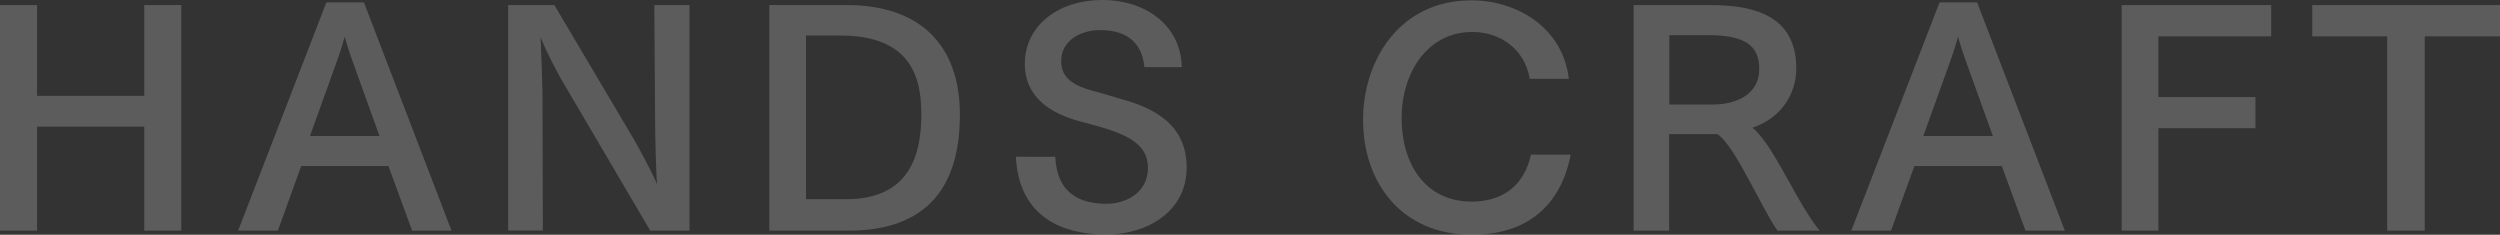
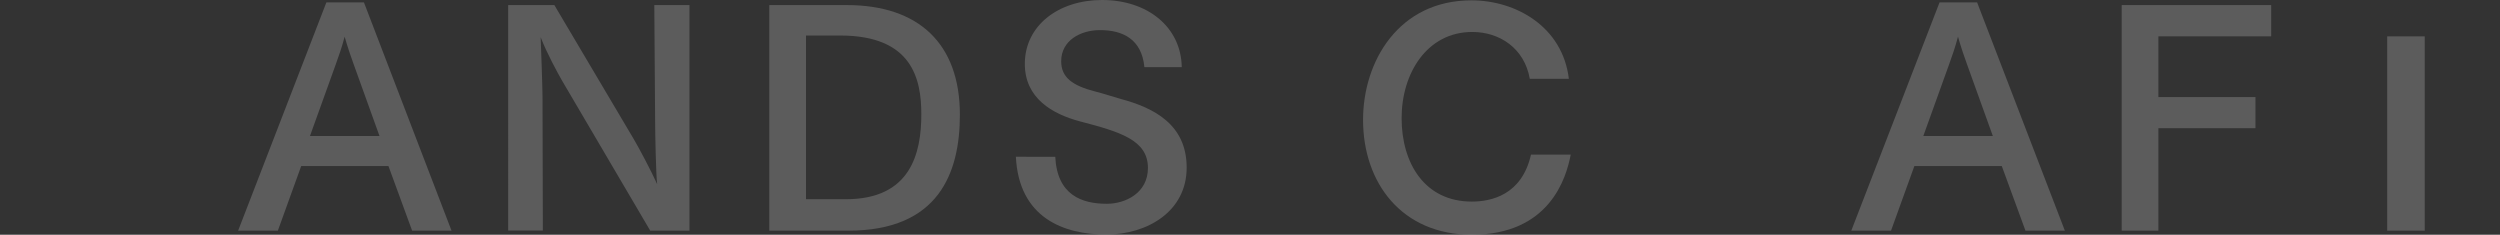
<svg xmlns="http://www.w3.org/2000/svg" version="1.1" x="0px" y="0px" viewBox="0 0 1478.3 138.8" style="enable-background:new 0 0 1478.3 138.8;" xml:space="preserve">
  <rect x="0" y="0" width="1478.3" height="138.8" fill="#333333" stroke="none" />
  <style type="text/css">
	.st0{opacity:0.2;}
	.st1{fill:#FFFFFF;}
</style>
  <g id="レイヤー_1">
</g>
  <g id="_x3C_レイヤー_x3E_">
    <g class="st0">
-       <path class="st1" d="M107.1,136.4H85.3V74.9H21.9v61.5H0V3h21.9v53.7h63.4V3h21.9V136.4z" />
      <path class="st1" d="M267,136.4h-23.3l-14-38.2h-51.6l-13.8,38.2h-23.5l52.2-135h22.2L267,136.4z M183.3,80.4h41.1l-15.2-42.2    c-1.4-3.7-3.7-10.5-5.4-16.5c-1.6,6.1-3.5,11.6-5.3,16.5L183.3,80.4z" />
      <path class="st1" d="M407.8,136.4h-23.3l-52.2-88.8c-2.6-4.6-8.8-15.8-12.6-25.6c0.2,4.7,1.1,30.5,1.1,35l0.2,79.3h-20.5V3h27.3    l47.1,79.5c3,5.1,10.2,18.6,13.7,26.4c-0.7-4.9-1.2-30.6-1.2-36.1L386.9,3h20.8V136.4z" />
      <path class="st1" d="M500.7,3c42.5,0,66.9,22.8,66.9,64.8c0,34.3-12.4,68.6-66,68.6h-46.7V3H500.7z M476.6,21v96.8h23.6    c38.2,0,44.6-27,44.6-50.2c0-20.8-5.3-46.6-48-46.6H476.6z" />
      <path class="st1" d="M676.7,39.7c-1.6-16.6-12.8-21.9-26.3-21.9c-11.4,0-22.9,6.1-22.9,18.4c0,9.5,6.5,14.4,20.1,17.9    c4.9,1.2,10,3,15.1,4.4c19.8,5.3,39,15.2,39,40.6c0,26.1-23.5,39.6-47.6,39.6c-25,0-51.6-9.8-53.4-46H624    c1.1,22.8,15.9,27.8,30.5,27.8c10.9,0,24.3-6.3,24.3-21.2c0-16.6-16.8-21.4-40.1-27.5c-16.6-4.4-32.7-13.8-32.7-34    c0-22.8,20-37.8,45.7-37.8c26.8,0,46.7,15.9,47.1,39.7H676.7z" />
      <path class="st1" d="M904.6,46.6c-3.2-18.2-18-27.7-34-27.7c-26.8,0-41.8,24.5-41.8,50.9c0,26.8,13.7,49.4,41.5,49.4    c11.2,0,29.6-3.7,35-27.8h23.5c-2.6,13.7-12.4,47.4-58.5,47.4c-41.5,0-64.3-30.8-64.3-67.9c0-34.8,21.2-70.7,64.1-70.7    c26.3,0,53.9,15.6,57.6,46.4H904.6z" />
-       <path class="st1" d="M1011.4,3c25.6,0,50.8,6.1,50.8,37.5c0,14.4-8.4,29.1-25.9,35c5.1,4.4,10,11.6,14.7,19.8    c8.4,14.2,16.3,30.5,25,41.1h-24.9c-4.9-6.8-11-19.3-17.2-30.5c-6.1-11.4-13.1-23.3-18.4-26.6h-28.5v57.1h-21V3H1011.4z     M987.1,20.8v41h25.9c13.8,0,27.3-6.1,27.3-21c0-14-8.6-20-30.3-20H987.1z" />
      <path class="st1" d="M1221,136.4h-23.3l-14-38.2H1132l-13.8,38.2h-23.5l52.2-135h22.2L1221,136.4z M1137.3,80.4h41.1l-15.2-42.2    c-1.4-3.7-3.7-10.5-5.4-16.5c-1.6,6.1-3.5,11.6-5.3,16.5L1137.3,80.4z" />
      <path class="st1" d="M1343,21.5h-66.7v35.9h57.4v18.4h-57.4v60.6h-21.7V3h88.4V21.5z" />
-       <path class="st1" d="M1478.3,21.5h-44.5v114.9h-22.2V21.5h-44.3V3h111V21.5z" />
+       <path class="st1" d="M1478.3,21.5h-44.5v114.9h-22.2V21.5h-44.3V3V21.5z" />
    </g>
  </g>
</svg>